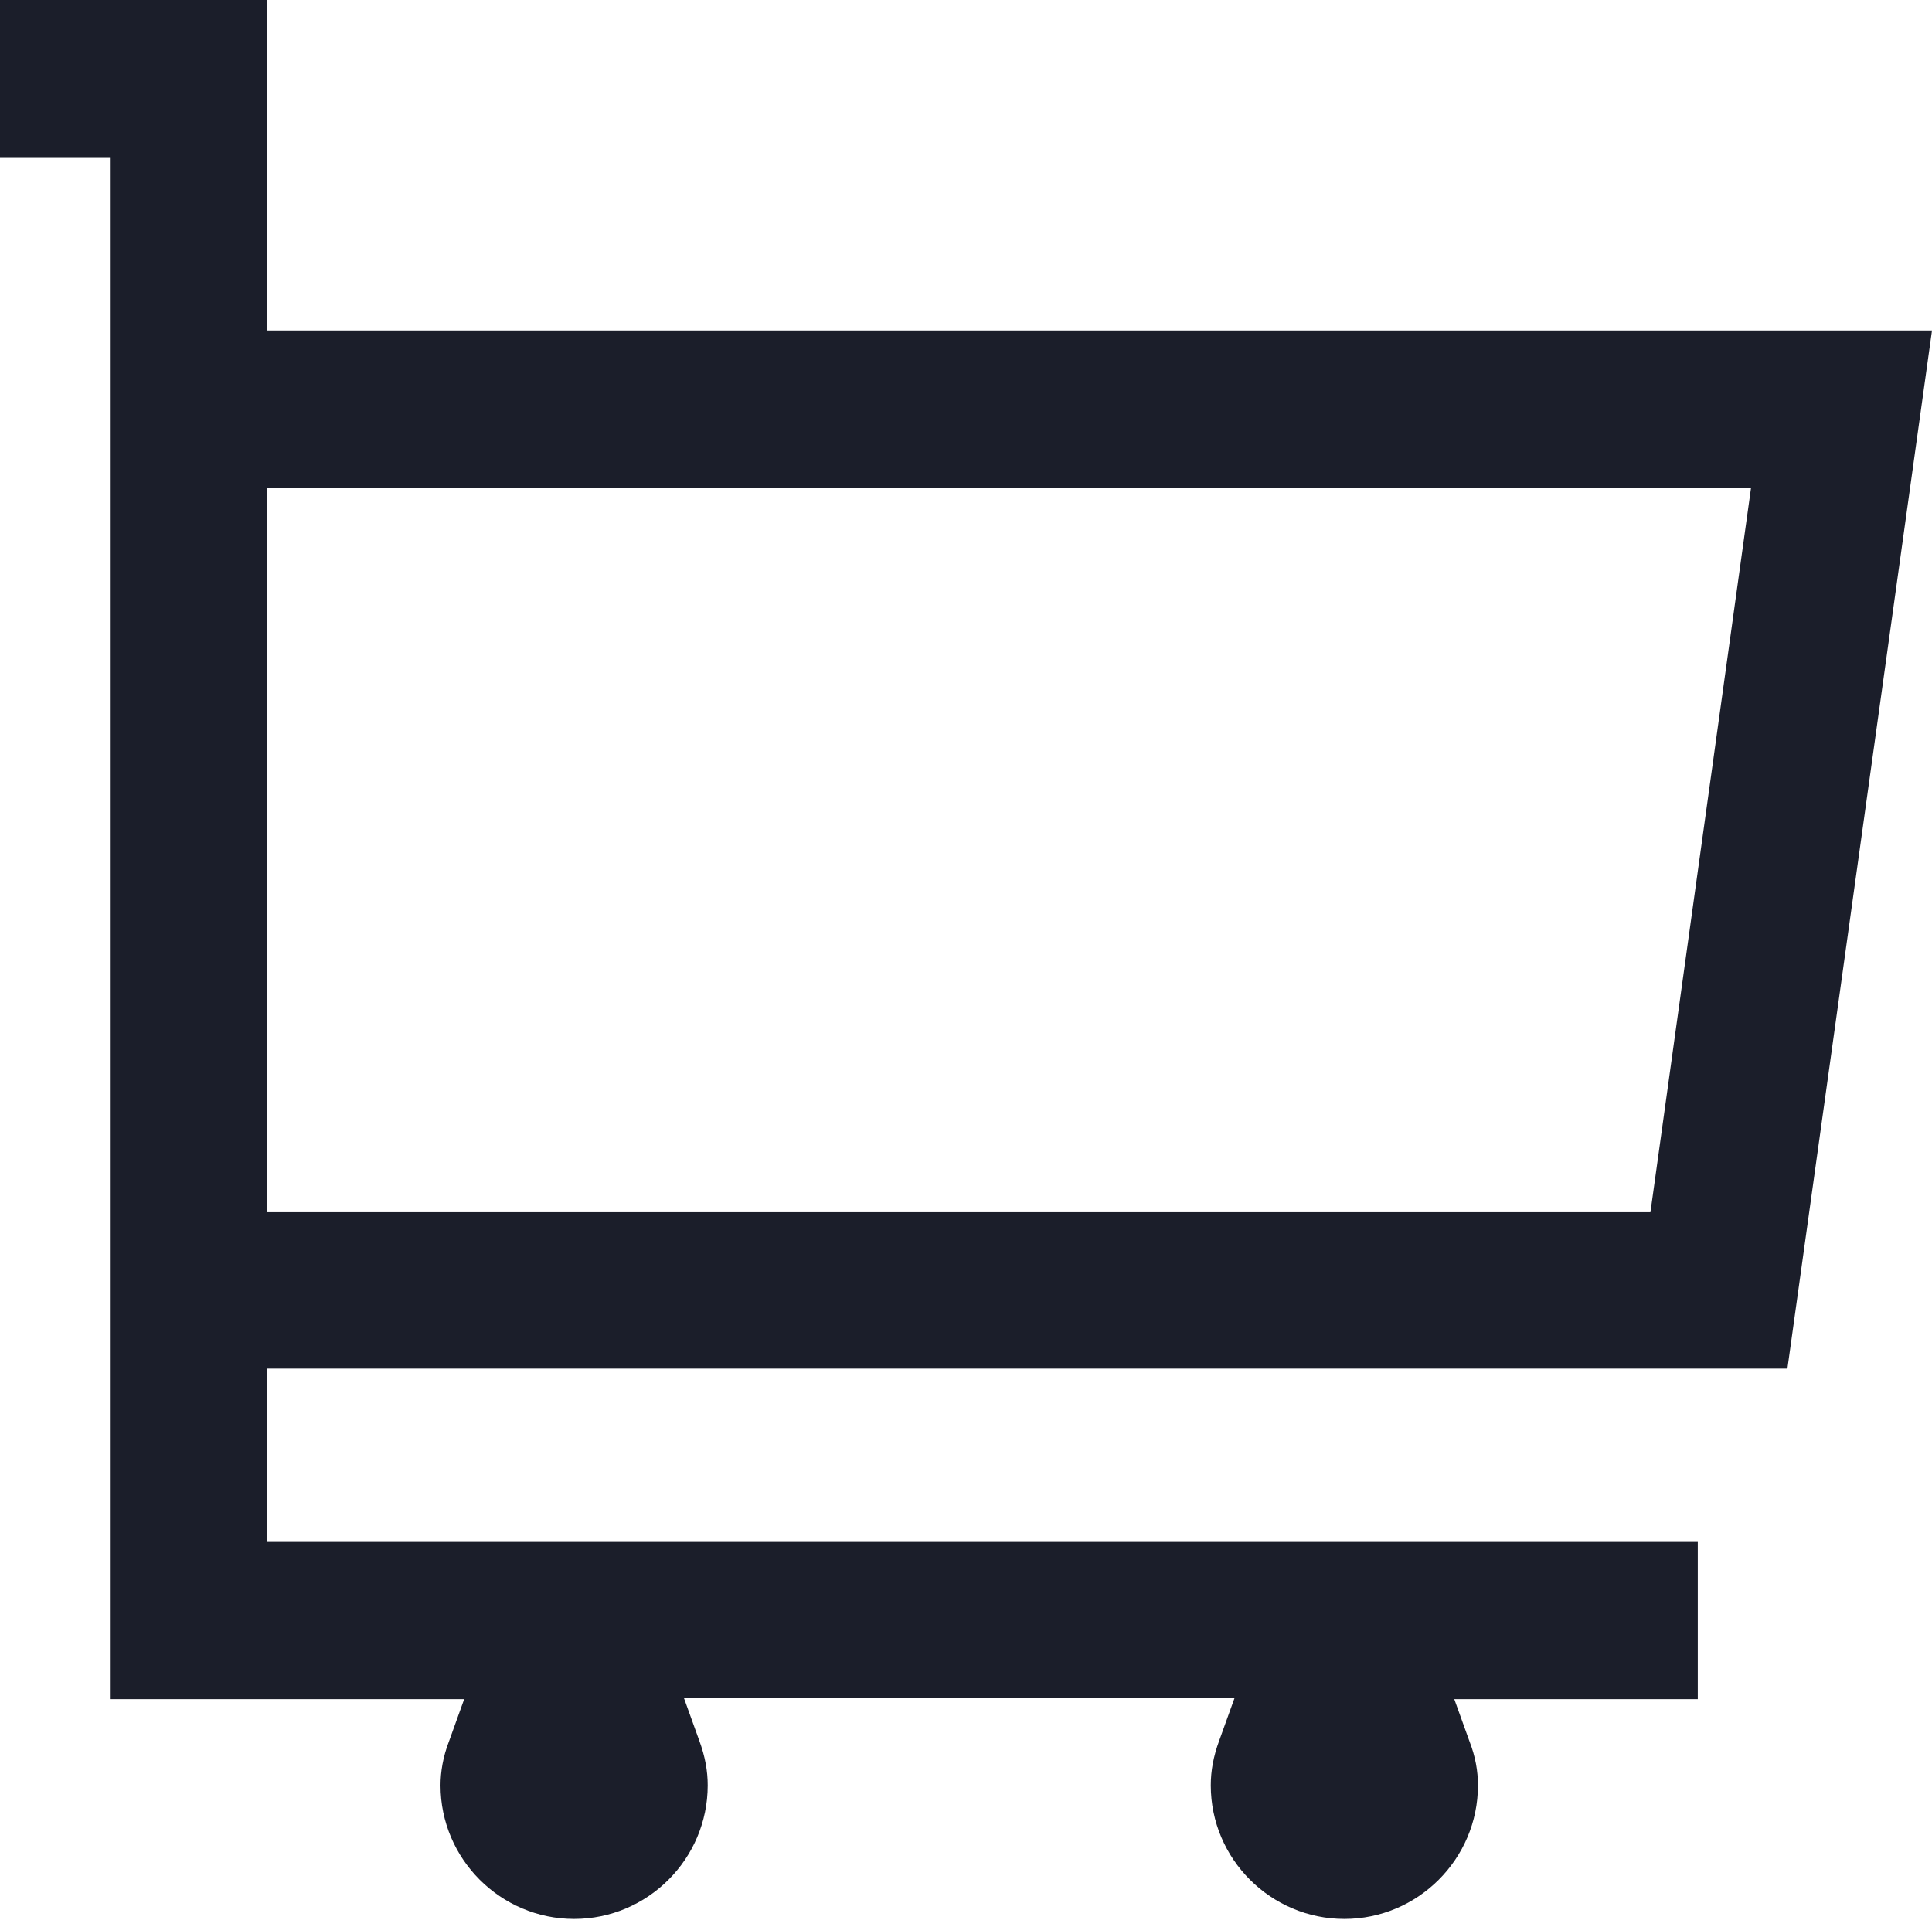
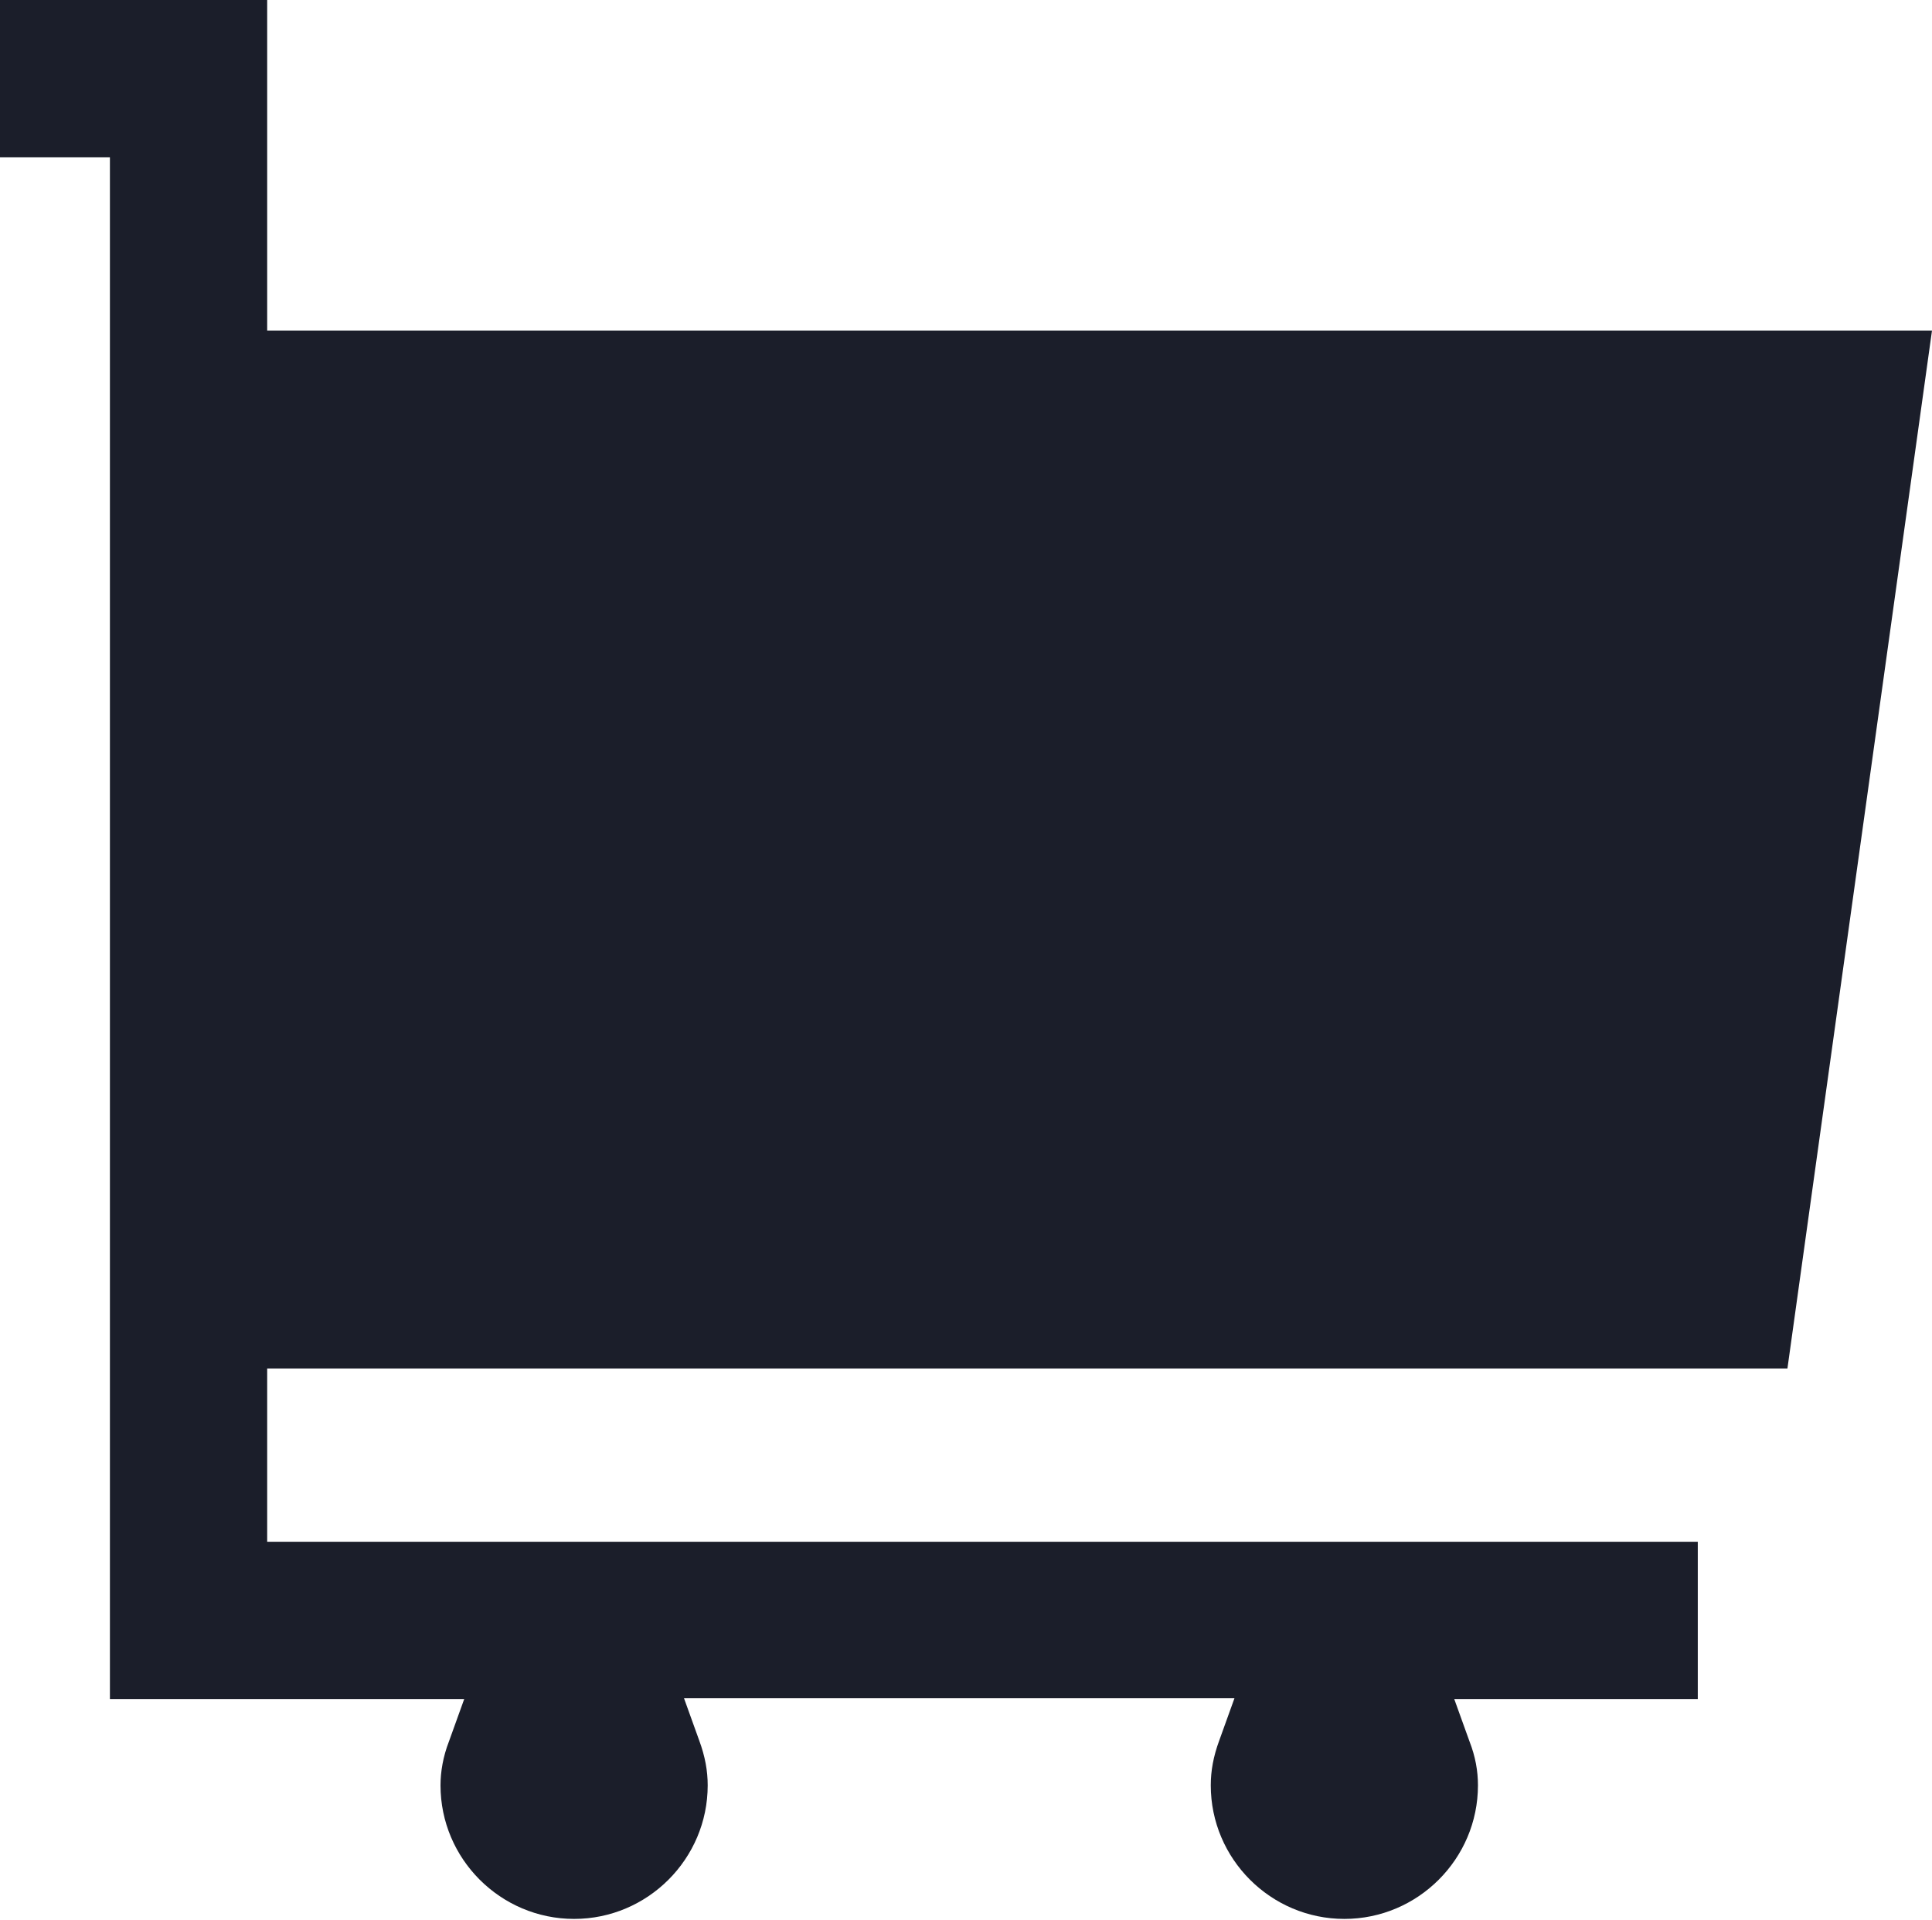
<svg xmlns="http://www.w3.org/2000/svg" id="Layer_2" data-name="Layer 2" viewBox="0 0 22.85 22.71">
  <defs>
    <style>
      .cls-1 {
        fill: #1b1e2a;
      }
    </style>
  </defs>
  <g id="Body">
-     <path class="cls-1" d="M21.14,16.19l1.71-12.28H3.16V0H0V1.86H1.3V20.1H5.49l-.18,.5c-.07,.18-.1,.36-.1,.52,0,.87,.71,1.58,1.58,1.58s1.58-.71,1.58-1.58c0-.17-.03-.34-.1-.53l-.18-.5h6.51l-.18,.5c-.07,.19-.1,.36-.1,.53,0,.87,.71,1.58,1.58,1.58s1.58-.71,1.58-1.58c0-.17-.03-.34-.1-.52l-.18-.5h2.88v-1.86H3.16v-2.05H21.14ZM3.16,5.77H20.71l-1.19,8.57H3.16V5.77Z" />
+     <path class="cls-1" d="M21.14,16.19l1.71-12.28H3.16V0H0V1.86H1.3V20.1H5.49l-.18,.5c-.07,.18-.1,.36-.1,.52,0,.87,.71,1.58,1.58,1.58s1.58-.71,1.58-1.58c0-.17-.03-.34-.1-.53l-.18-.5h6.51l-.18,.5c-.07,.19-.1,.36-.1,.53,0,.87,.71,1.58,1.58,1.58s1.58-.71,1.58-1.58c0-.17-.03-.34-.1-.52l-.18-.5h2.88v-1.86H3.16v-2.05H21.14ZM3.16,5.77l-1.19,8.57H3.16V5.77Z" />
  </g>
</svg>